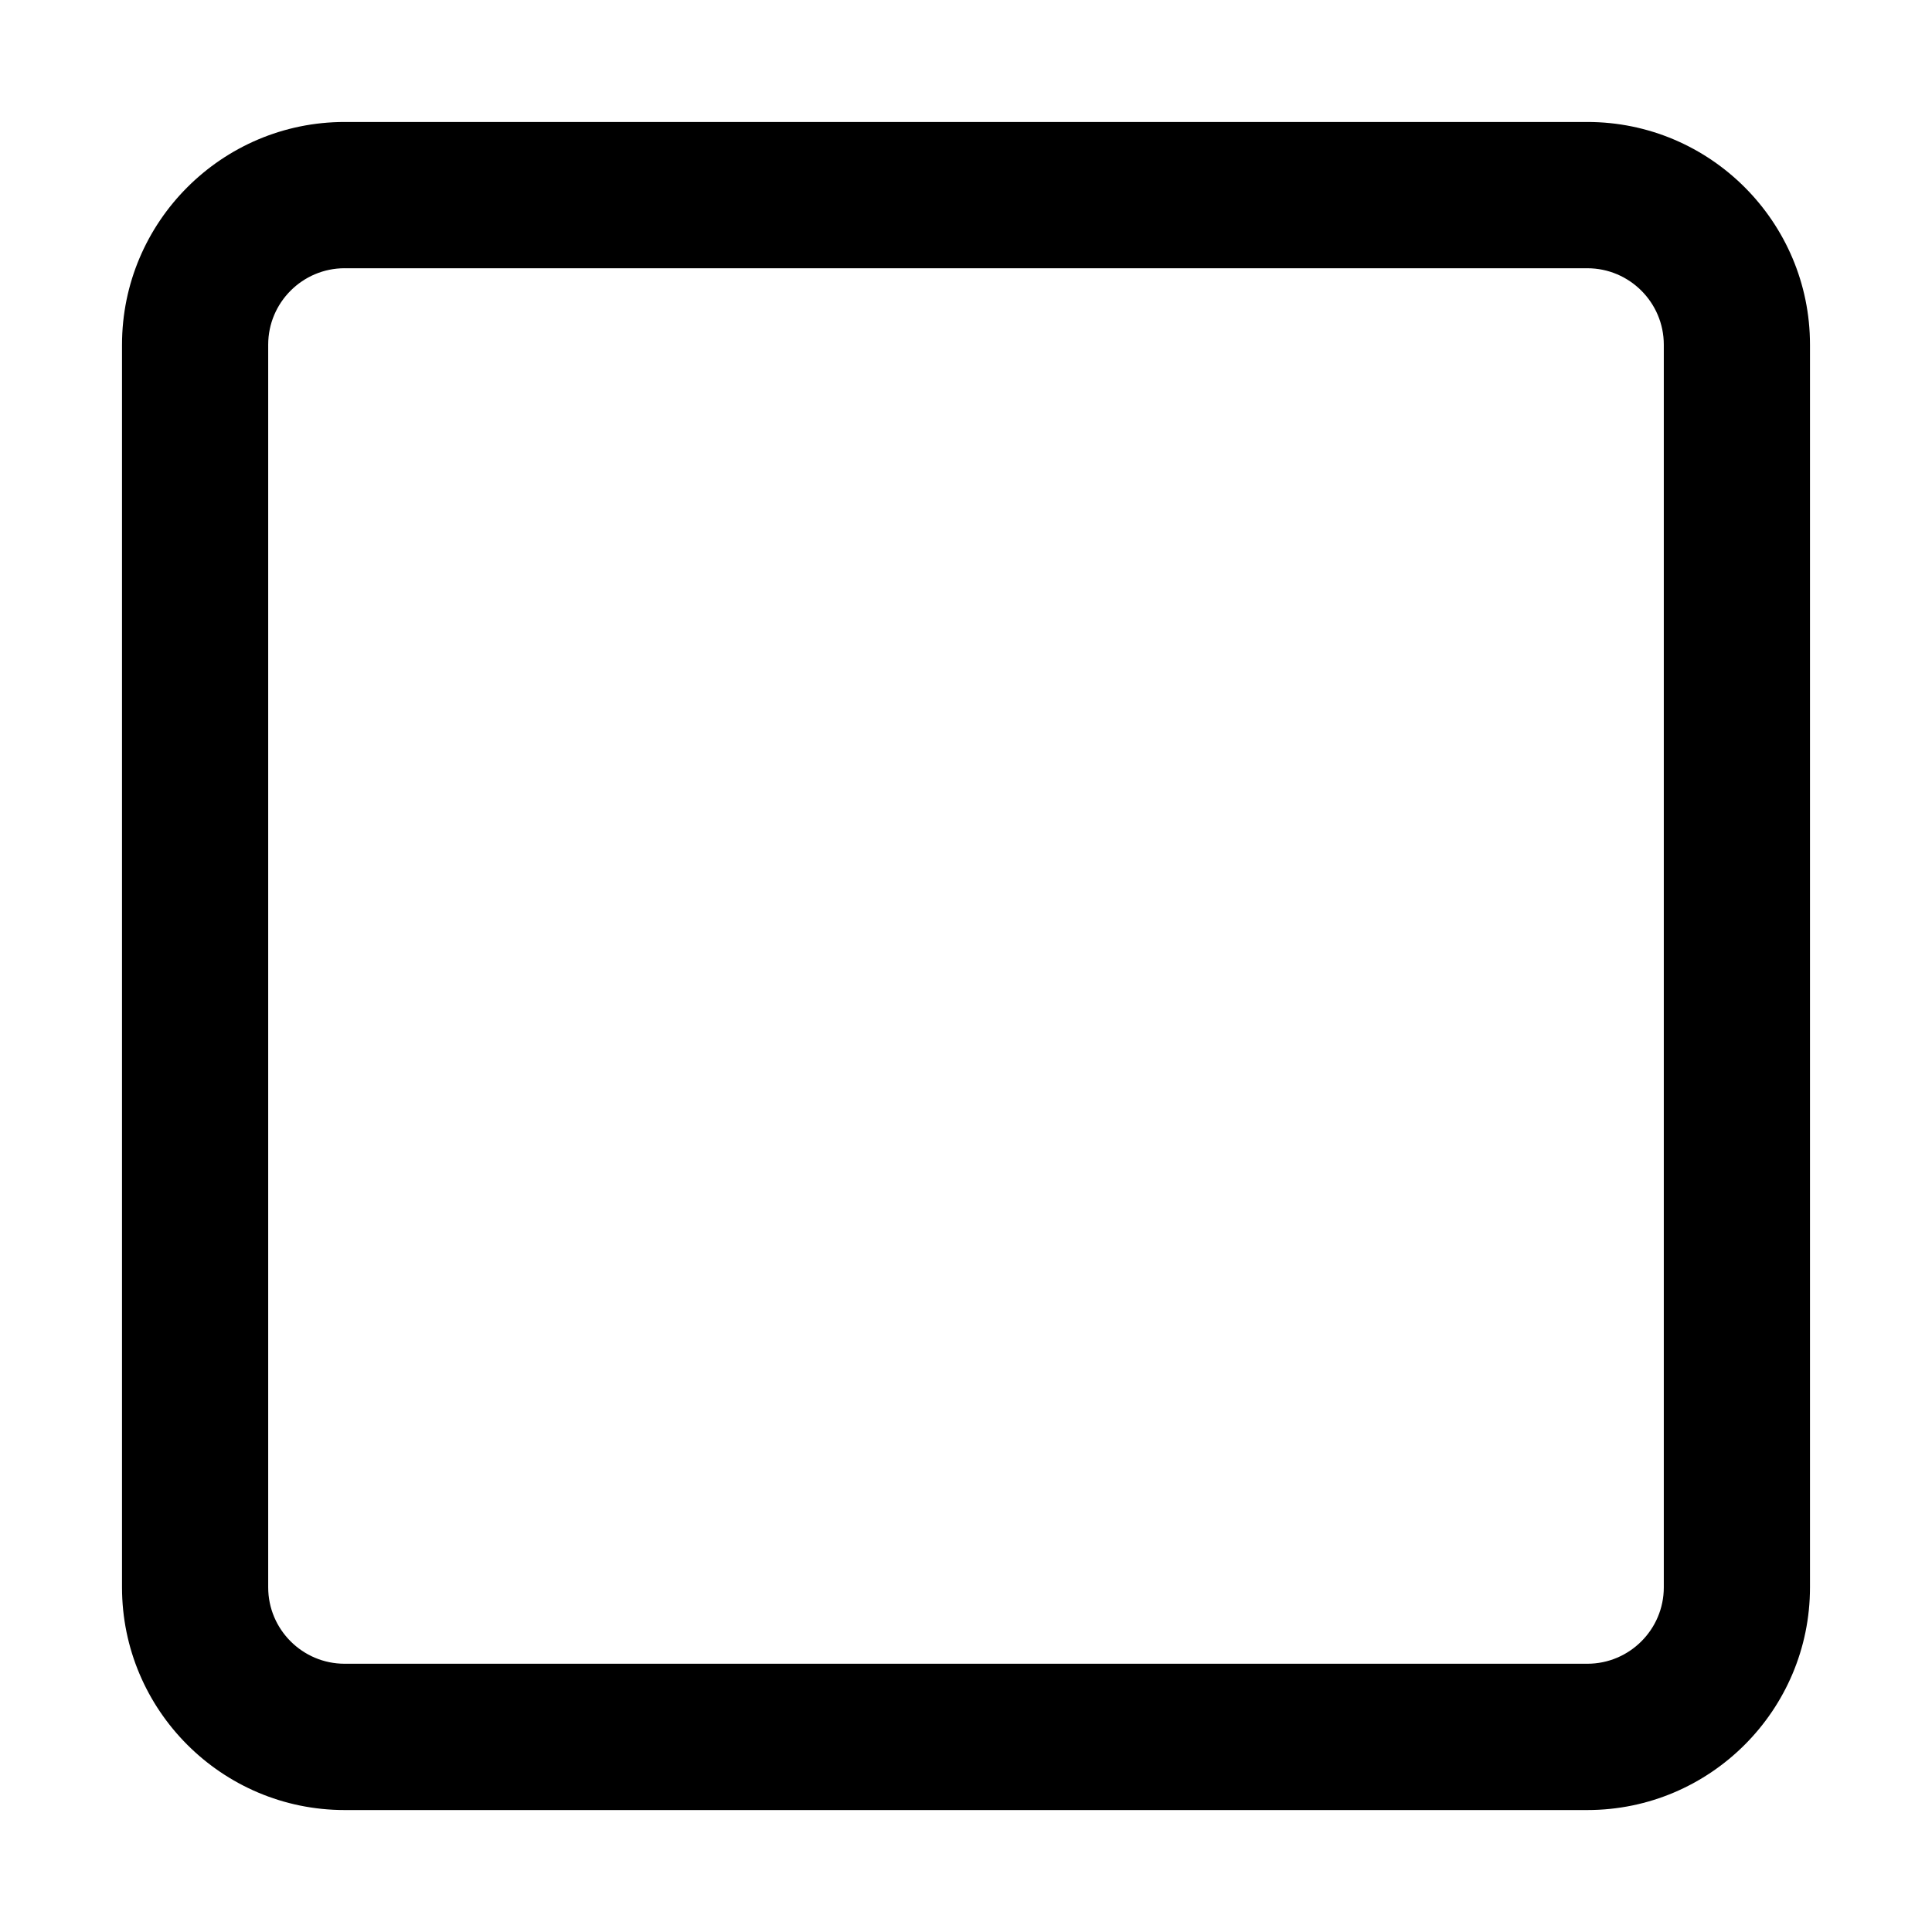
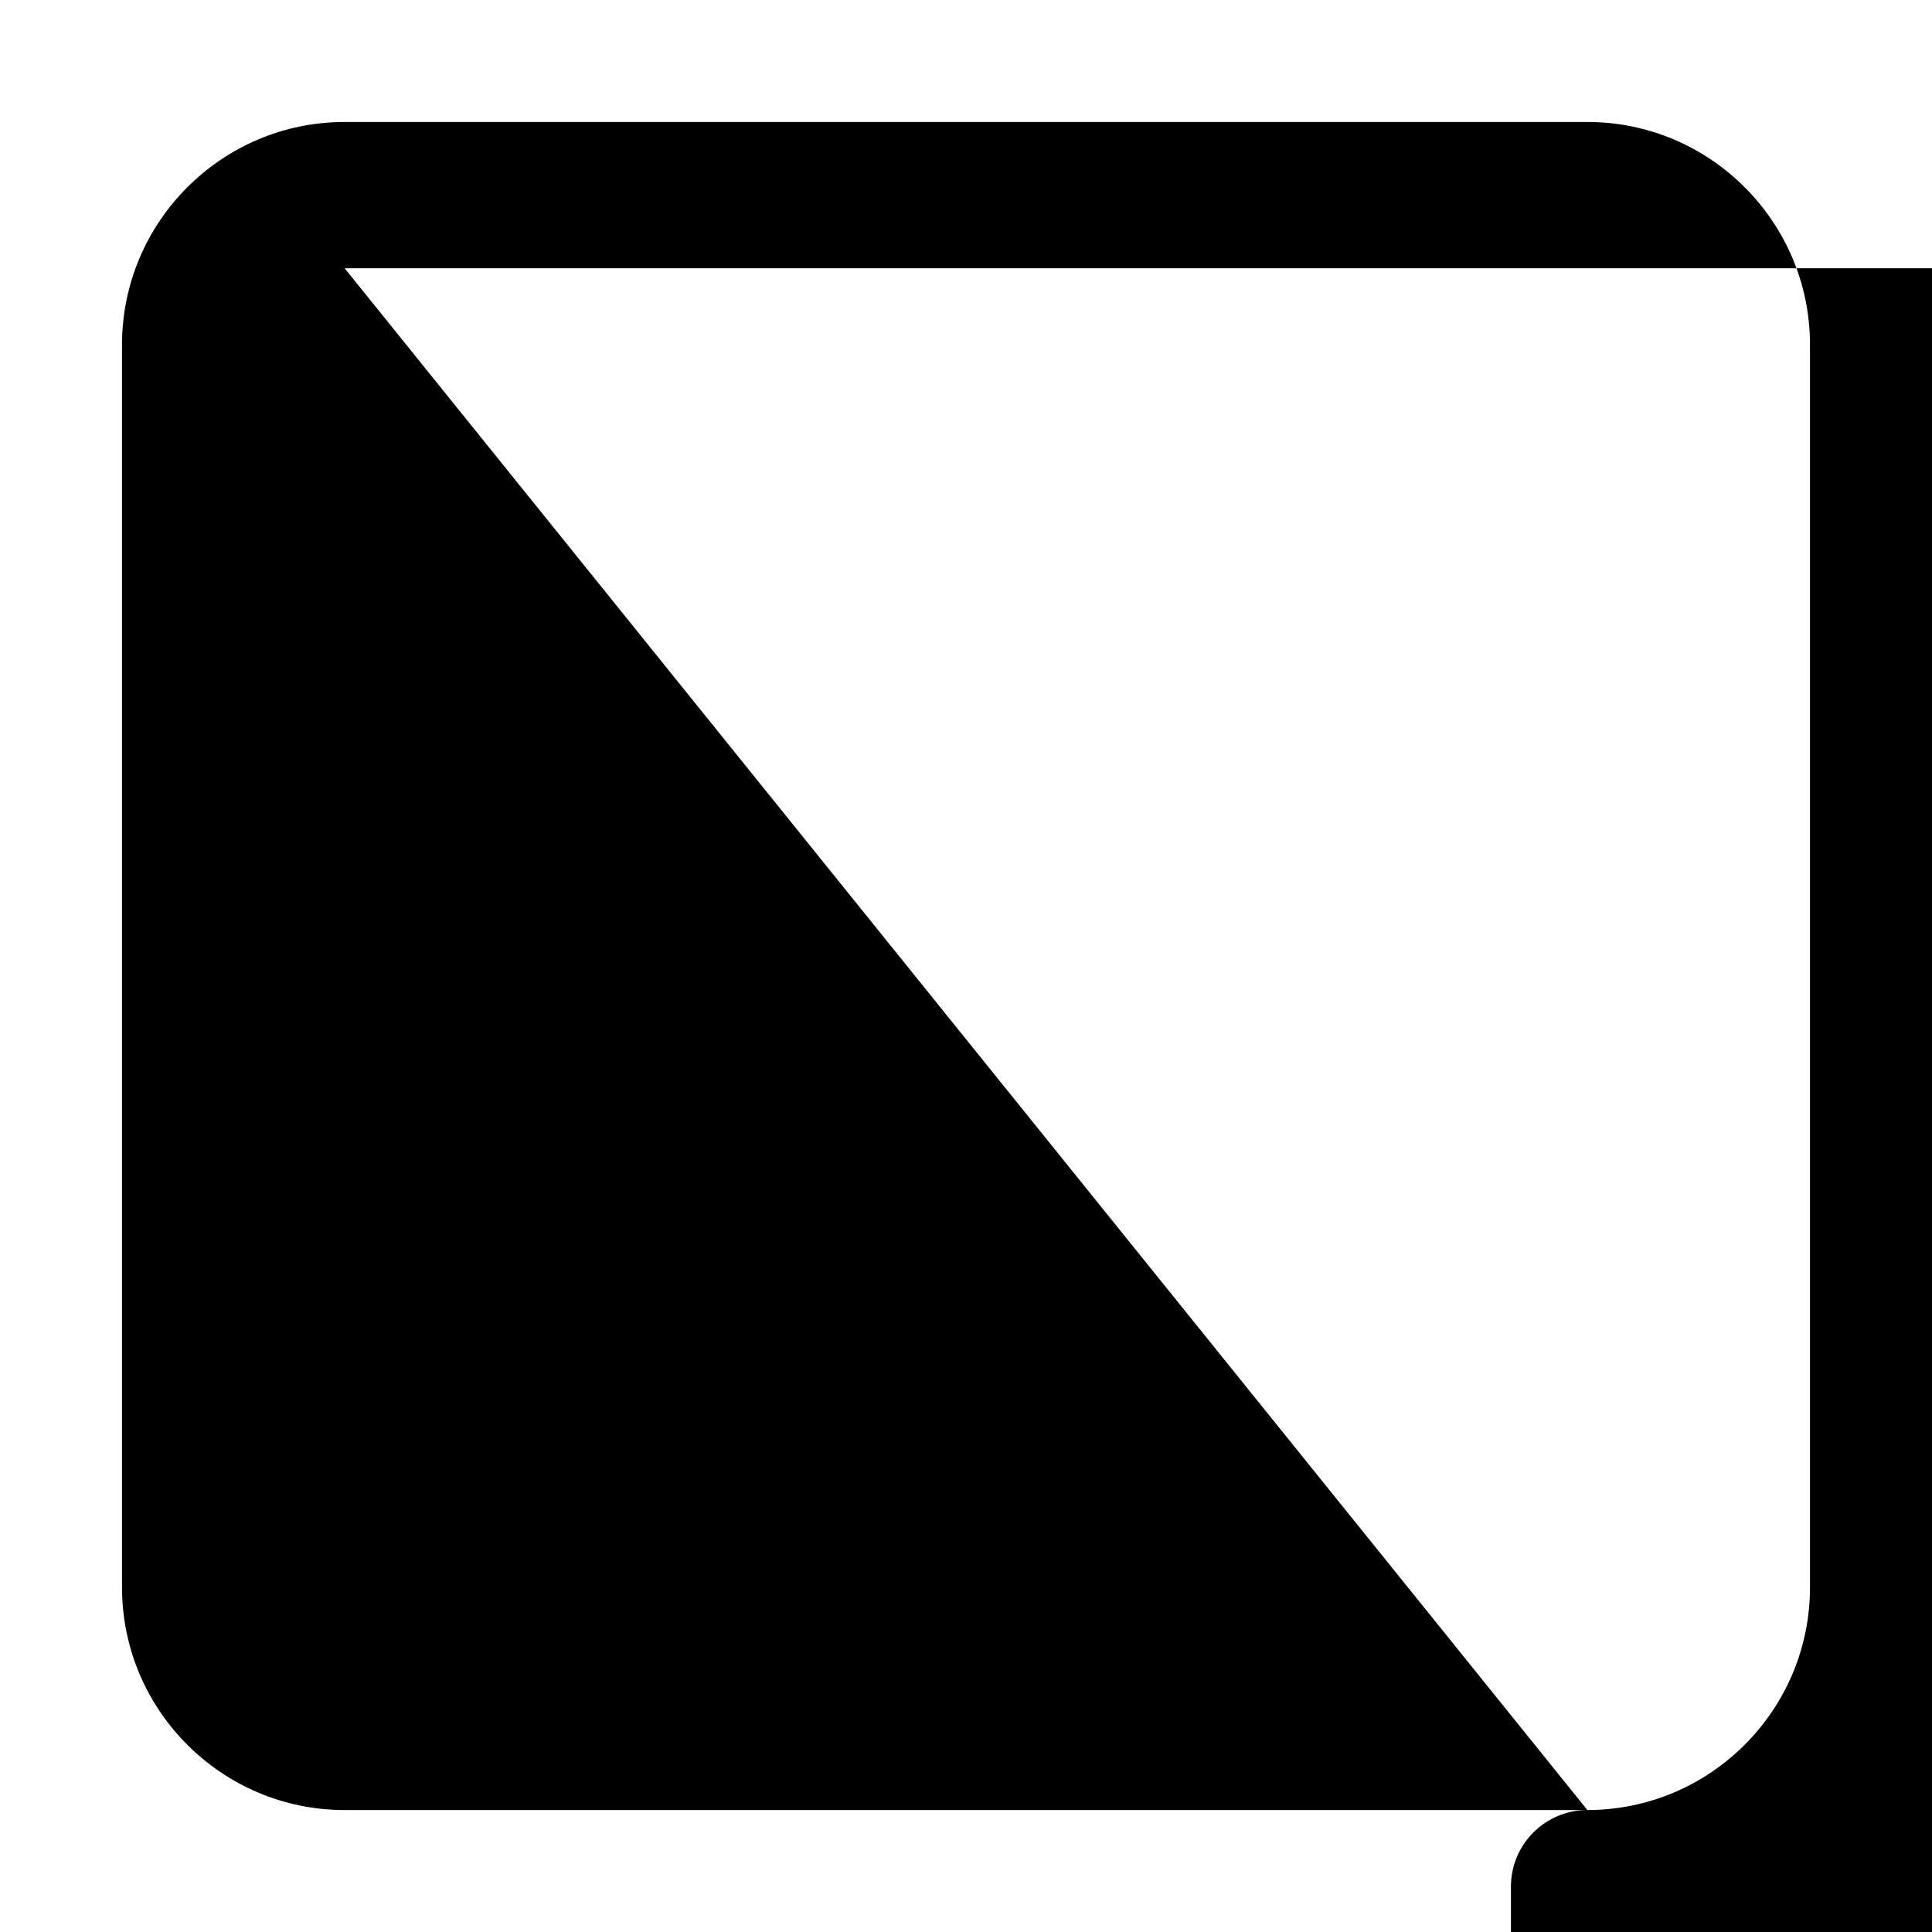
<svg xmlns="http://www.w3.org/2000/svg" t="1752825722665" class="icon" viewBox="0 0 1024 1024" version="1.1" p-id="17192" width="200" height="200">
-   <path d="M841.34 959.36H182.66c-65.06 0-117.99-52.94-117.99-118.02V182.69c0-65.08 52.94-118.04 117.99-118.04h658.68c65.06 0 117.99 52.96 117.99 118.04v658.65c0 65.08-52.93 118.02-117.99 118.02zM182.66 142.17c-22.31 0-40.51 18.18-40.51 40.51v658.65c0 22.34 18.2 40.49 40.51 40.49h658.68c22.31 0 40.51-18.15 40.51-40.49V182.69c0-22.34-18.2-40.51-40.51-40.51H182.66z" fill="#000000" p-id="17193" />
+   <path d="M841.34 959.36H182.66c-65.06 0-117.99-52.94-117.99-118.02V182.69c0-65.08 52.94-118.04 117.99-118.04h658.68c65.06 0 117.99 52.96 117.99 118.04v658.65c0 65.08-52.93 118.02-117.99 118.02zc-22.31 0-40.51 18.18-40.51 40.51v658.65c0 22.34 18.2 40.49 40.51 40.49h658.68c22.31 0 40.51-18.15 40.51-40.49V182.69c0-22.34-18.2-40.51-40.51-40.51H182.66z" fill="#000000" p-id="17193" />
</svg>